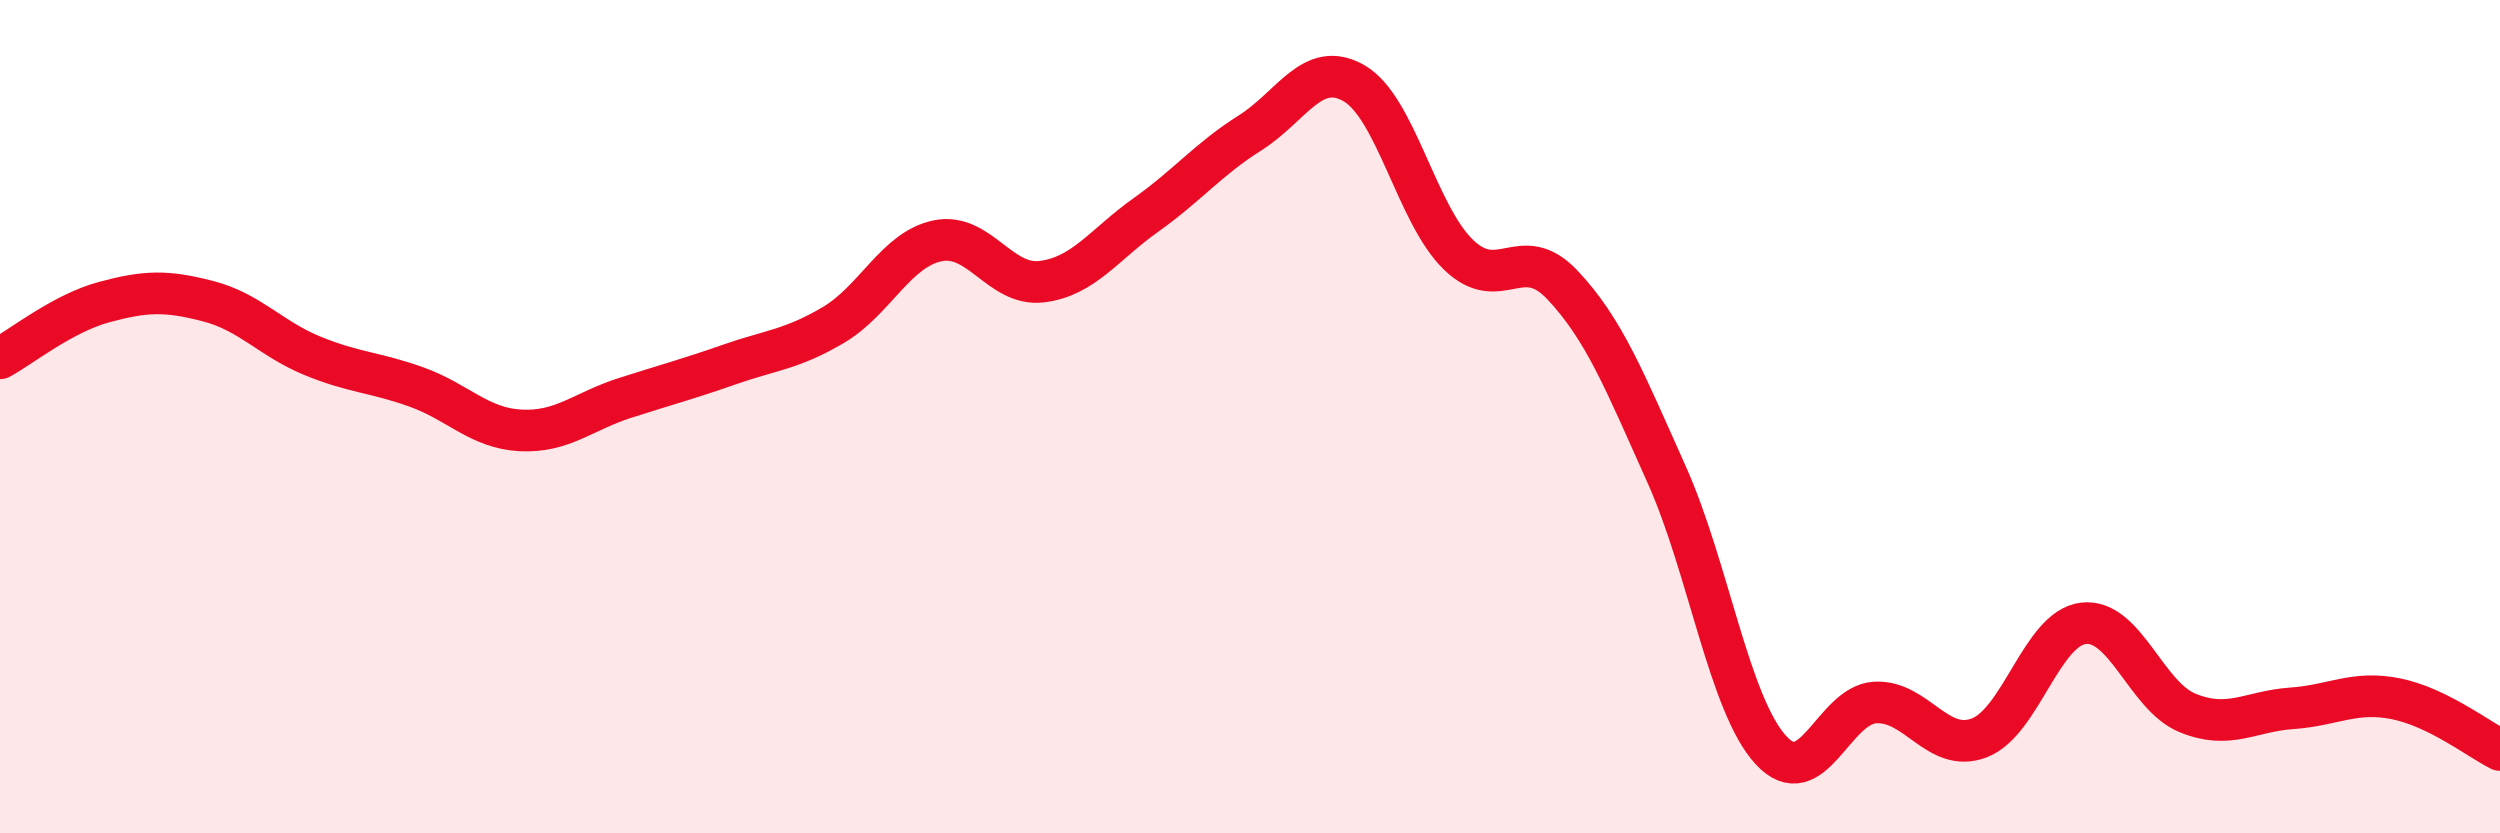
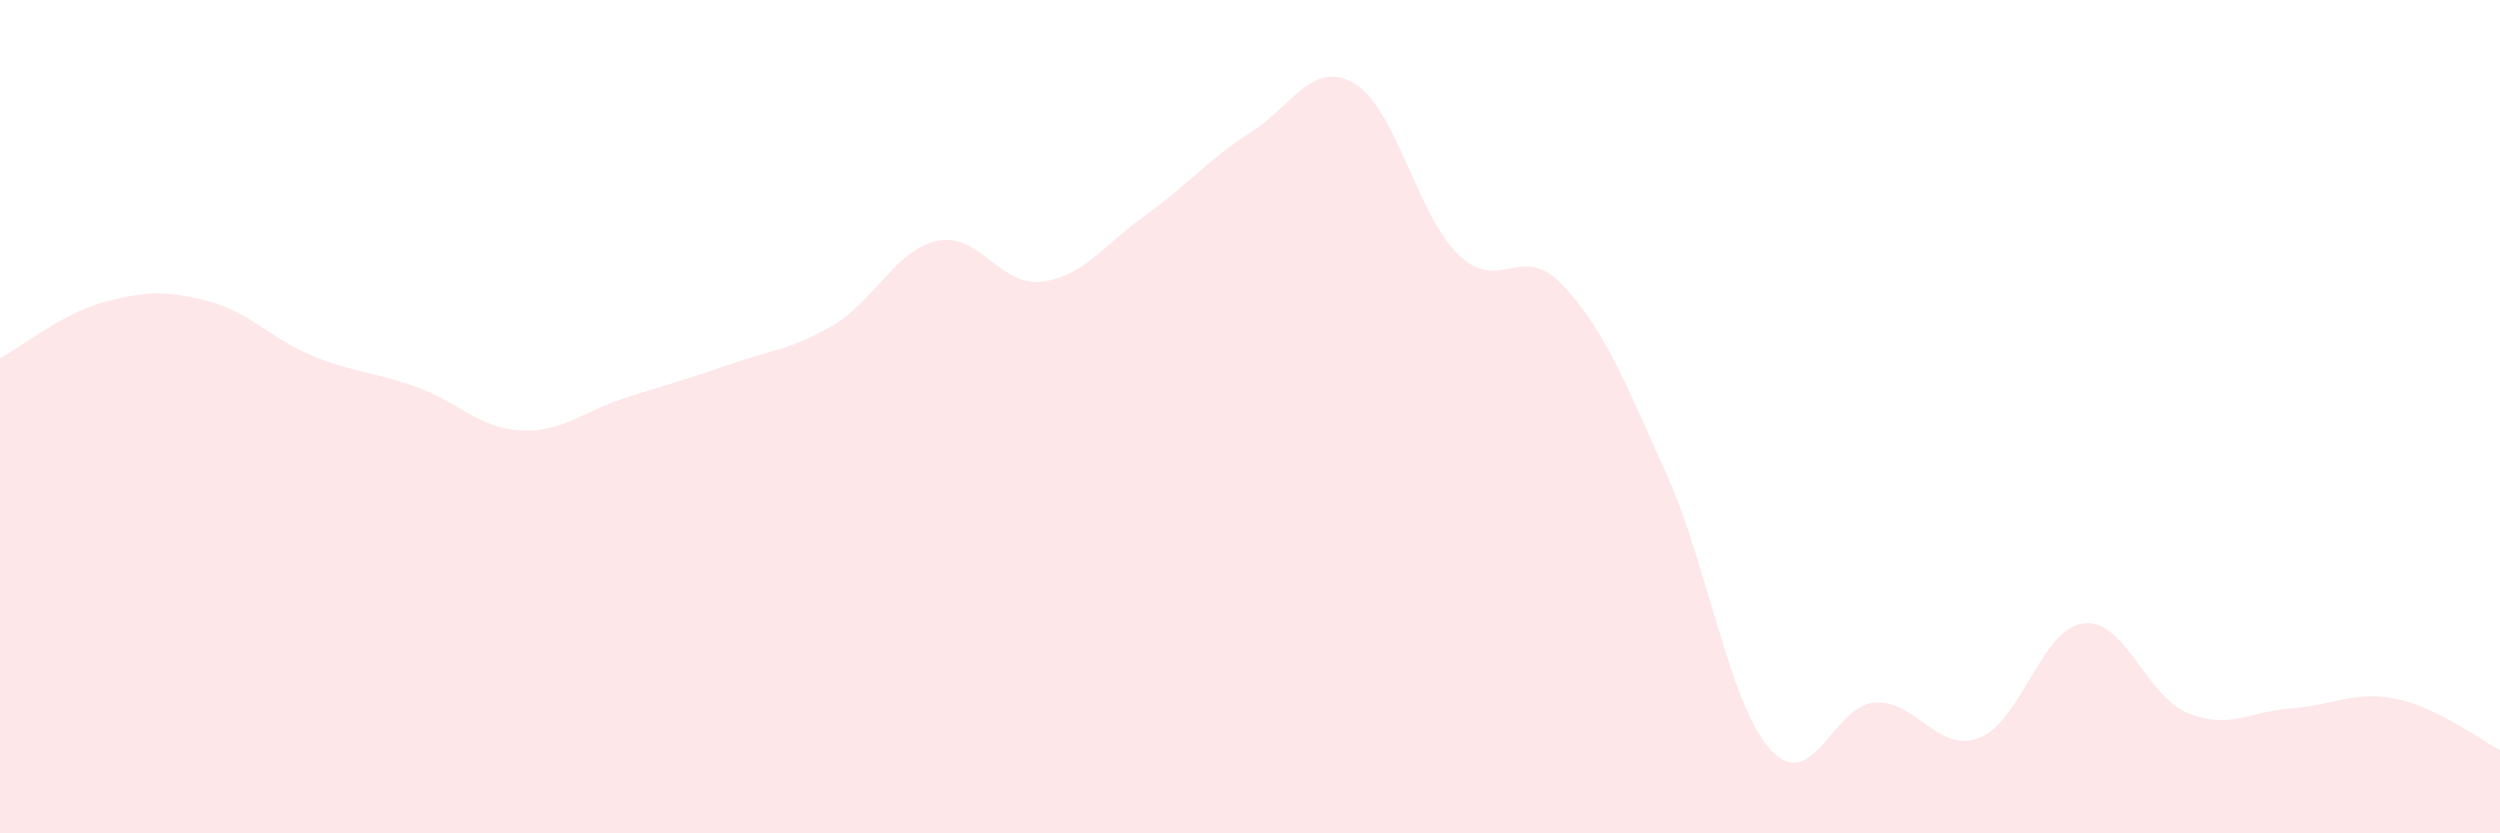
<svg xmlns="http://www.w3.org/2000/svg" width="60" height="20" viewBox="0 0 60 20">
  <path d="M 0,8.6 C 0.5,8.33 1.5,7.52 2.5,7.25 C 3.5,6.98 4,6.97 5,7.23 C 6,7.49 6.5,8.13 7.5,8.54 C 8.5,8.95 9,8.93 10,9.29 C 11,9.65 11.5,10.28 12.5,10.33 C 13.5,10.38 14,9.87 15,9.55 C 16,9.23 16.5,9.1 17.5,8.75 C 18.5,8.4 19,8.39 20,7.8 C 21,7.21 21.5,5.99 22.5,5.78 C 23.5,5.57 24,6.88 25,6.76 C 26,6.64 26.5,5.87 27.5,5.16 C 28.5,4.45 29,3.82 30,3.19 C 31,2.56 31.5,1.42 32.5,2 C 33.5,2.58 34,5.14 35,6.11 C 36,7.08 36.5,5.78 37.5,6.84 C 38.5,7.9 39,9.16 40,11.39 C 41,13.62 41.5,16.91 42.5,18 C 43.5,19.09 44,16.92 45,16.86 C 46,16.8 46.5,18.09 47.5,17.71 C 48.5,17.33 49,15.08 50,14.96 C 51,14.84 51.5,16.7 52.5,17.11 C 53.5,17.52 54,17.07 55,17 C 56,16.93 56.5,16.57 57.5,16.77 C 58.5,16.97 59.5,17.75 60,18L60 20L0 20Z" fill="#EB0A25" opacity="0.1" stroke-linecap="round" stroke-linejoin="round" />
-   <path d="M 0,8.6 C 0.5,8.33 1.5,7.52 2.5,7.25 C 3.5,6.98 4,6.97 5,7.23 C 6,7.49 6.5,8.13 7.5,8.54 C 8.5,8.95 9,8.93 10,9.29 C 11,9.65 11.5,10.28 12.5,10.33 C 13.5,10.38 14,9.87 15,9.55 C 16,9.23 16.5,9.1 17.5,8.75 C 18.5,8.4 19,8.39 20,7.8 C 21,7.21 21.5,5.99 22.5,5.78 C 23.5,5.57 24,6.88 25,6.76 C 26,6.64 26.5,5.87 27.5,5.16 C 28.5,4.45 29,3.82 30,3.19 C 31,2.56 31.5,1.42 32.5,2 C 33.5,2.58 34,5.14 35,6.11 C 36,7.08 36.5,5.78 37.5,6.84 C 38.5,7.9 39,9.16 40,11.39 C 41,13.62 41.5,16.91 42.5,18 C 43.5,19.09 44,16.92 45,16.86 C 46,16.8 46.5,18.09 47.5,17.71 C 48.5,17.33 49,15.08 50,14.96 C 51,14.84 51.5,16.7 52.5,17.11 C 53.5,17.52 54,17.07 55,17 C 56,16.93 56.5,16.57 57.5,16.77 C 58.5,16.97 59.5,17.75 60,18" stroke="#EB0A25" stroke-width="1" fill="none" stroke-linecap="round" stroke-linejoin="round" />
</svg>